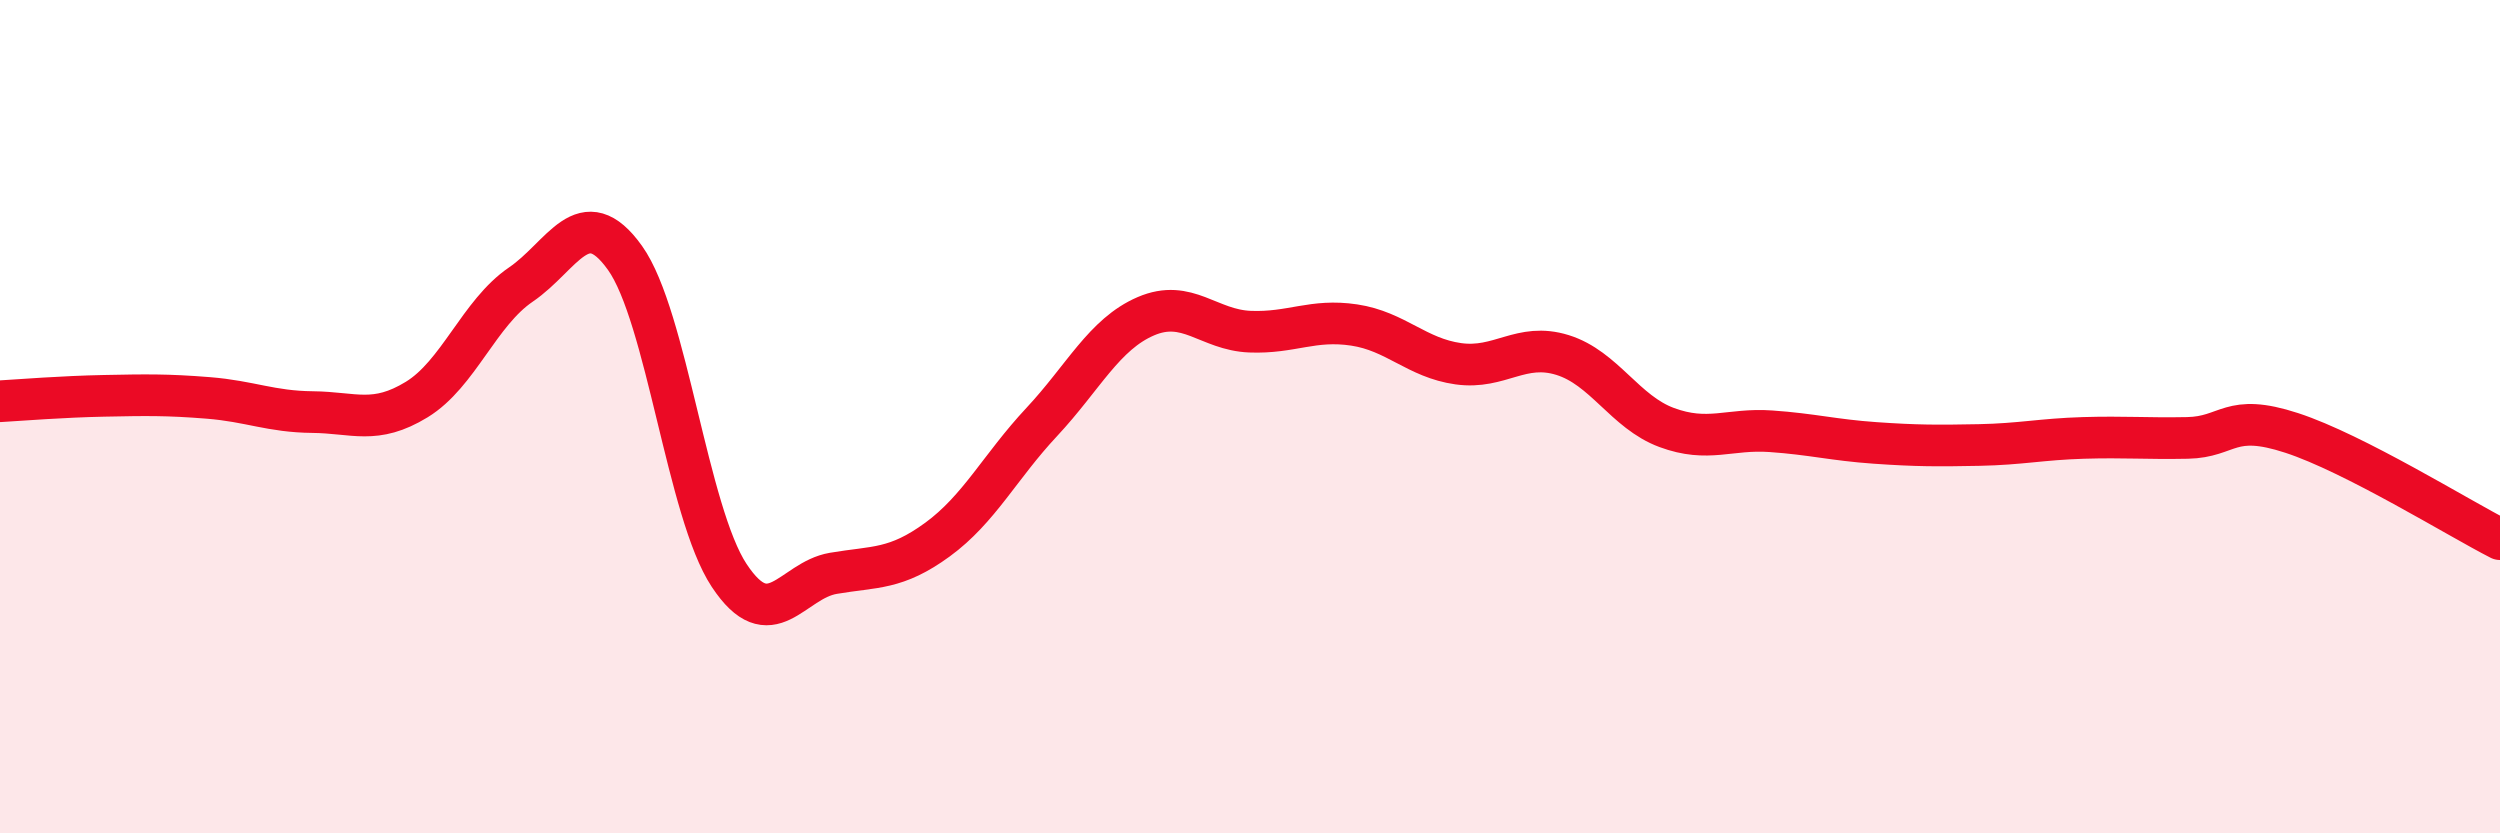
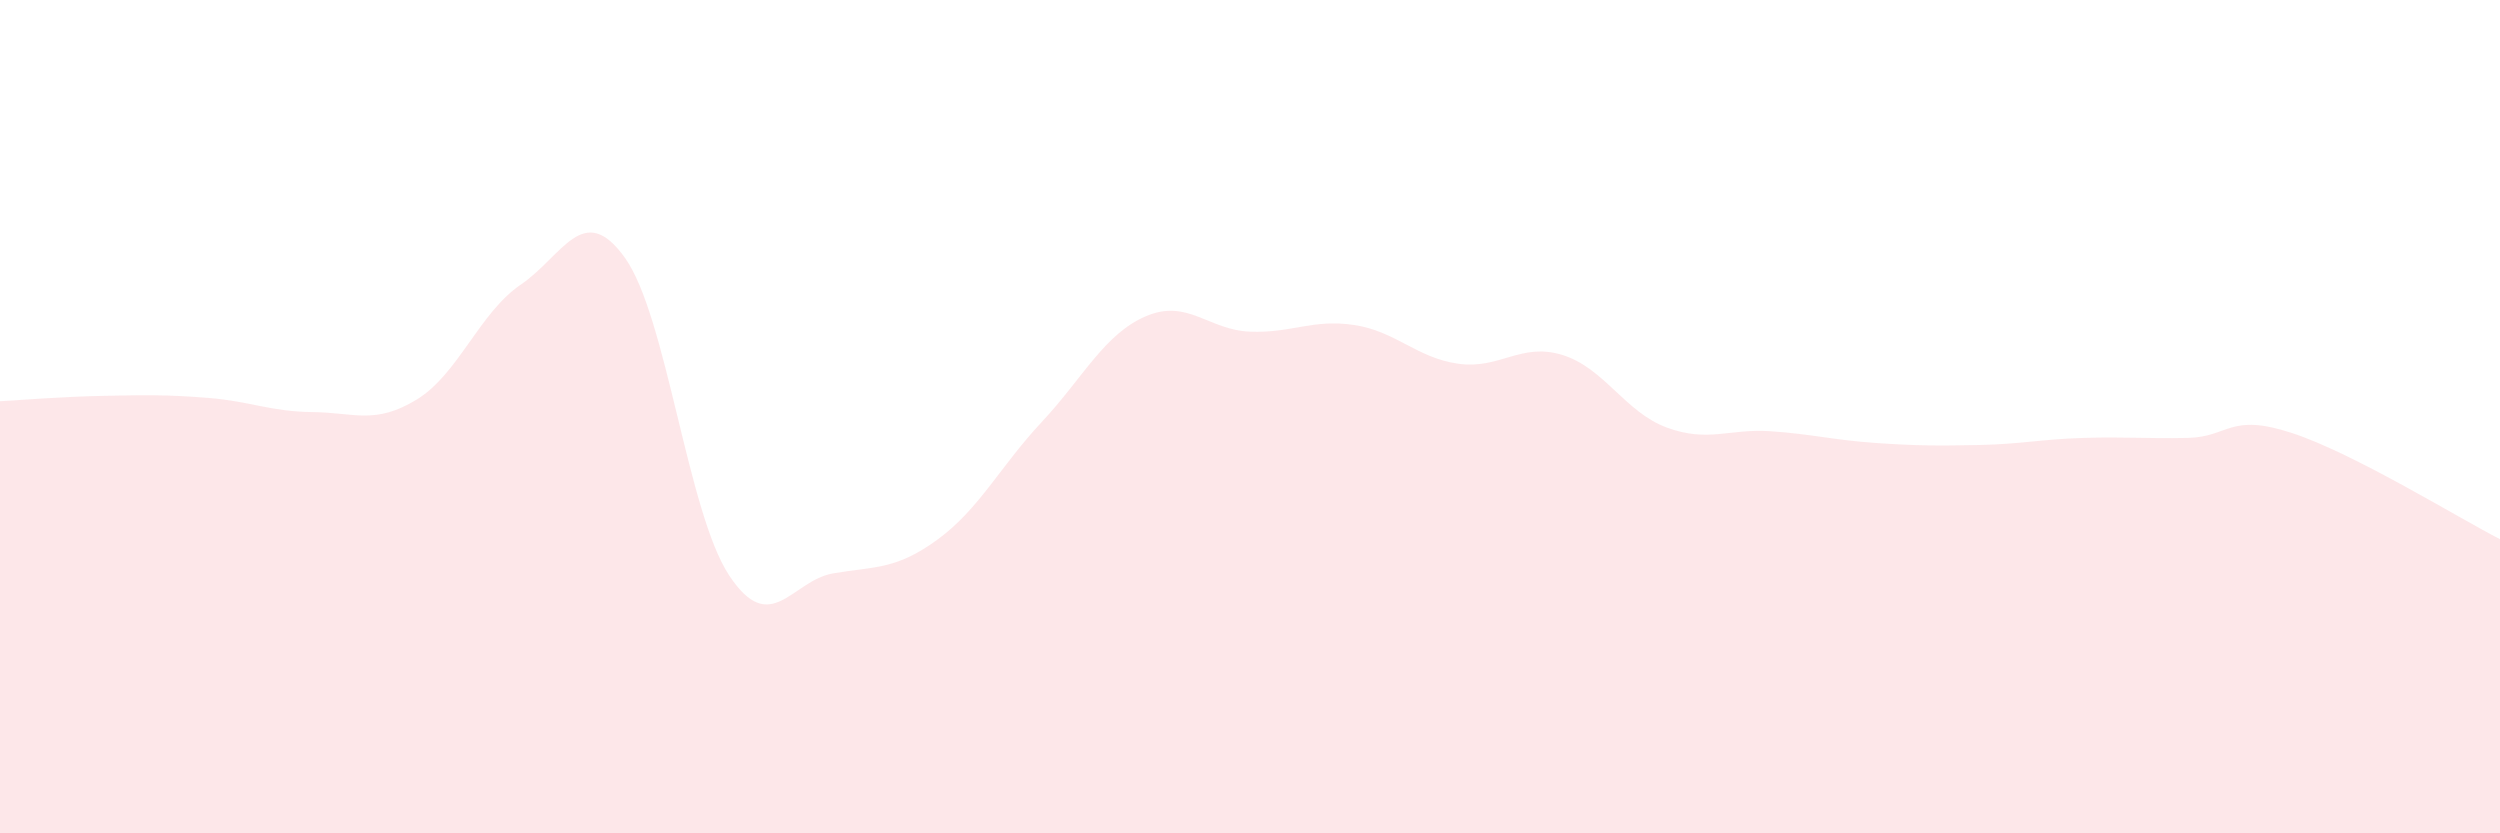
<svg xmlns="http://www.w3.org/2000/svg" width="60" height="20" viewBox="0 0 60 20">
  <path d="M 0,9.63 C 0.5,9.6 1.5,9.52 2.5,9.5 C 3.5,9.48 4,9.47 5,9.55 C 6,9.63 6.5,9.88 7.5,9.89 C 8.5,9.9 9,10.2 10,9.59 C 11,8.98 11.5,7.51 12.5,6.83 C 13.5,6.15 14,4.79 15,6.19 C 16,7.59 16.5,12.3 17.5,13.81 C 18.5,15.32 19,13.93 20,13.76 C 21,13.59 21.5,13.68 22.5,12.95 C 23.5,12.22 24,11.2 25,10.13 C 26,9.06 26.5,8.02 27.5,7.59 C 28.5,7.16 29,7.92 30,7.96 C 31,8 31.5,7.65 32.5,7.8 C 33.5,7.95 34,8.59 35,8.73 C 36,8.87 36.5,8.21 37.5,8.52 C 38.5,8.83 39,9.89 40,10.26 C 41,10.63 41.5,10.28 42.5,10.35 C 43.5,10.42 44,10.56 45,10.63 C 46,10.7 46.5,10.7 47.5,10.68 C 48.5,10.66 49,10.54 50,10.51 C 51,10.48 51.5,10.53 52.5,10.51 C 53.5,10.49 53.5,9.9 55,10.39 C 56.5,10.88 59,12.43 60,12.94L60 20L0 20Z" fill="#EB0A25" opacity="0.1" stroke-linecap="round" stroke-linejoin="round" />
-   <path d="M 0,9.63 C 0.5,9.6 1.5,9.52 2.5,9.5 C 3.5,9.48 4,9.47 5,9.55 C 6,9.63 6.5,9.88 7.5,9.89 C 8.5,9.9 9,10.2 10,9.59 C 11,8.98 11.5,7.51 12.5,6.83 C 13.5,6.15 14,4.79 15,6.19 C 16,7.59 16.5,12.3 17.5,13.81 C 18.5,15.32 19,13.93 20,13.76 C 21,13.59 21.5,13.68 22.5,12.95 C 23.5,12.22 24,11.2 25,10.13 C 26,9.06 26.5,8.02 27.5,7.59 C 28.5,7.16 29,7.92 30,7.96 C 31,8 31.5,7.65 32.5,7.8 C 33.5,7.95 34,8.59 35,8.73 C 36,8.87 36.5,8.21 37.5,8.52 C 38.5,8.83 39,9.89 40,10.26 C 41,10.63 41.5,10.28 42.5,10.35 C 43.5,10.42 44,10.56 45,10.63 C 46,10.7 46.5,10.7 47.5,10.68 C 48.5,10.66 49,10.54 50,10.51 C 51,10.48 51.5,10.53 52.5,10.51 C 53.5,10.49 53.5,9.9 55,10.39 C 56.5,10.88 59,12.43 60,12.94" stroke="#EB0A25" stroke-width="1" fill="none" stroke-linecap="round" stroke-linejoin="round" />
</svg>